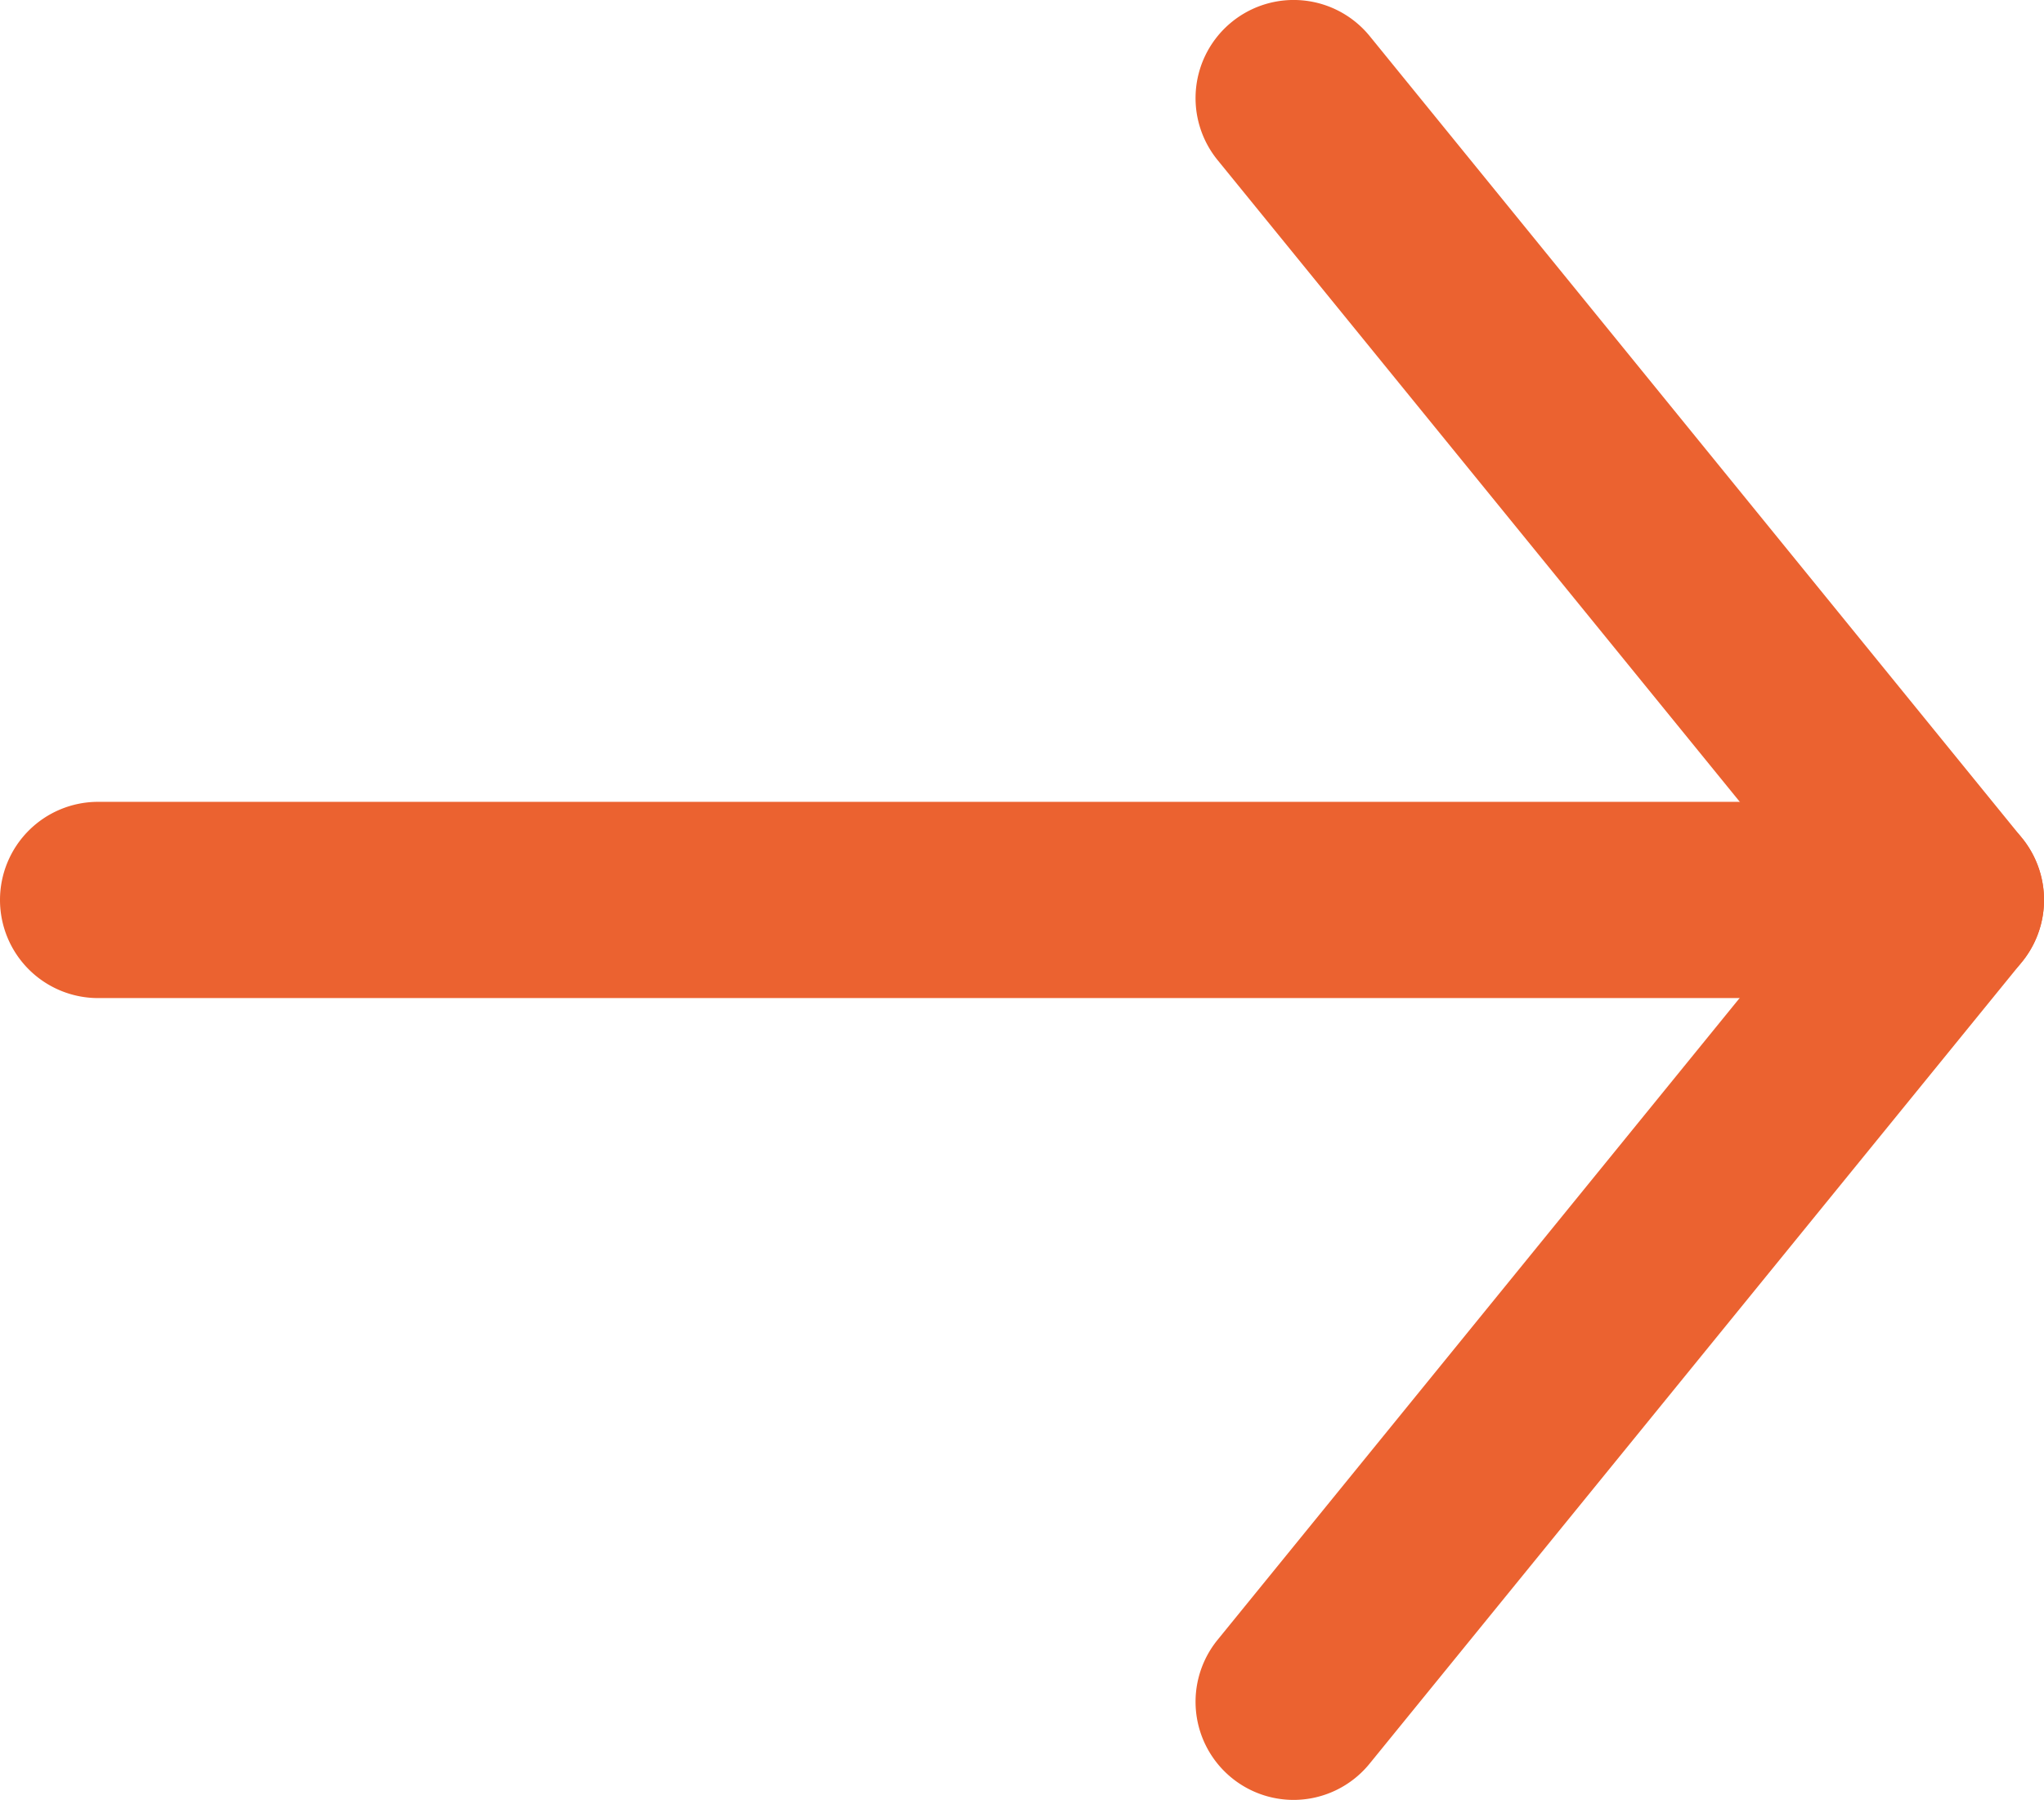
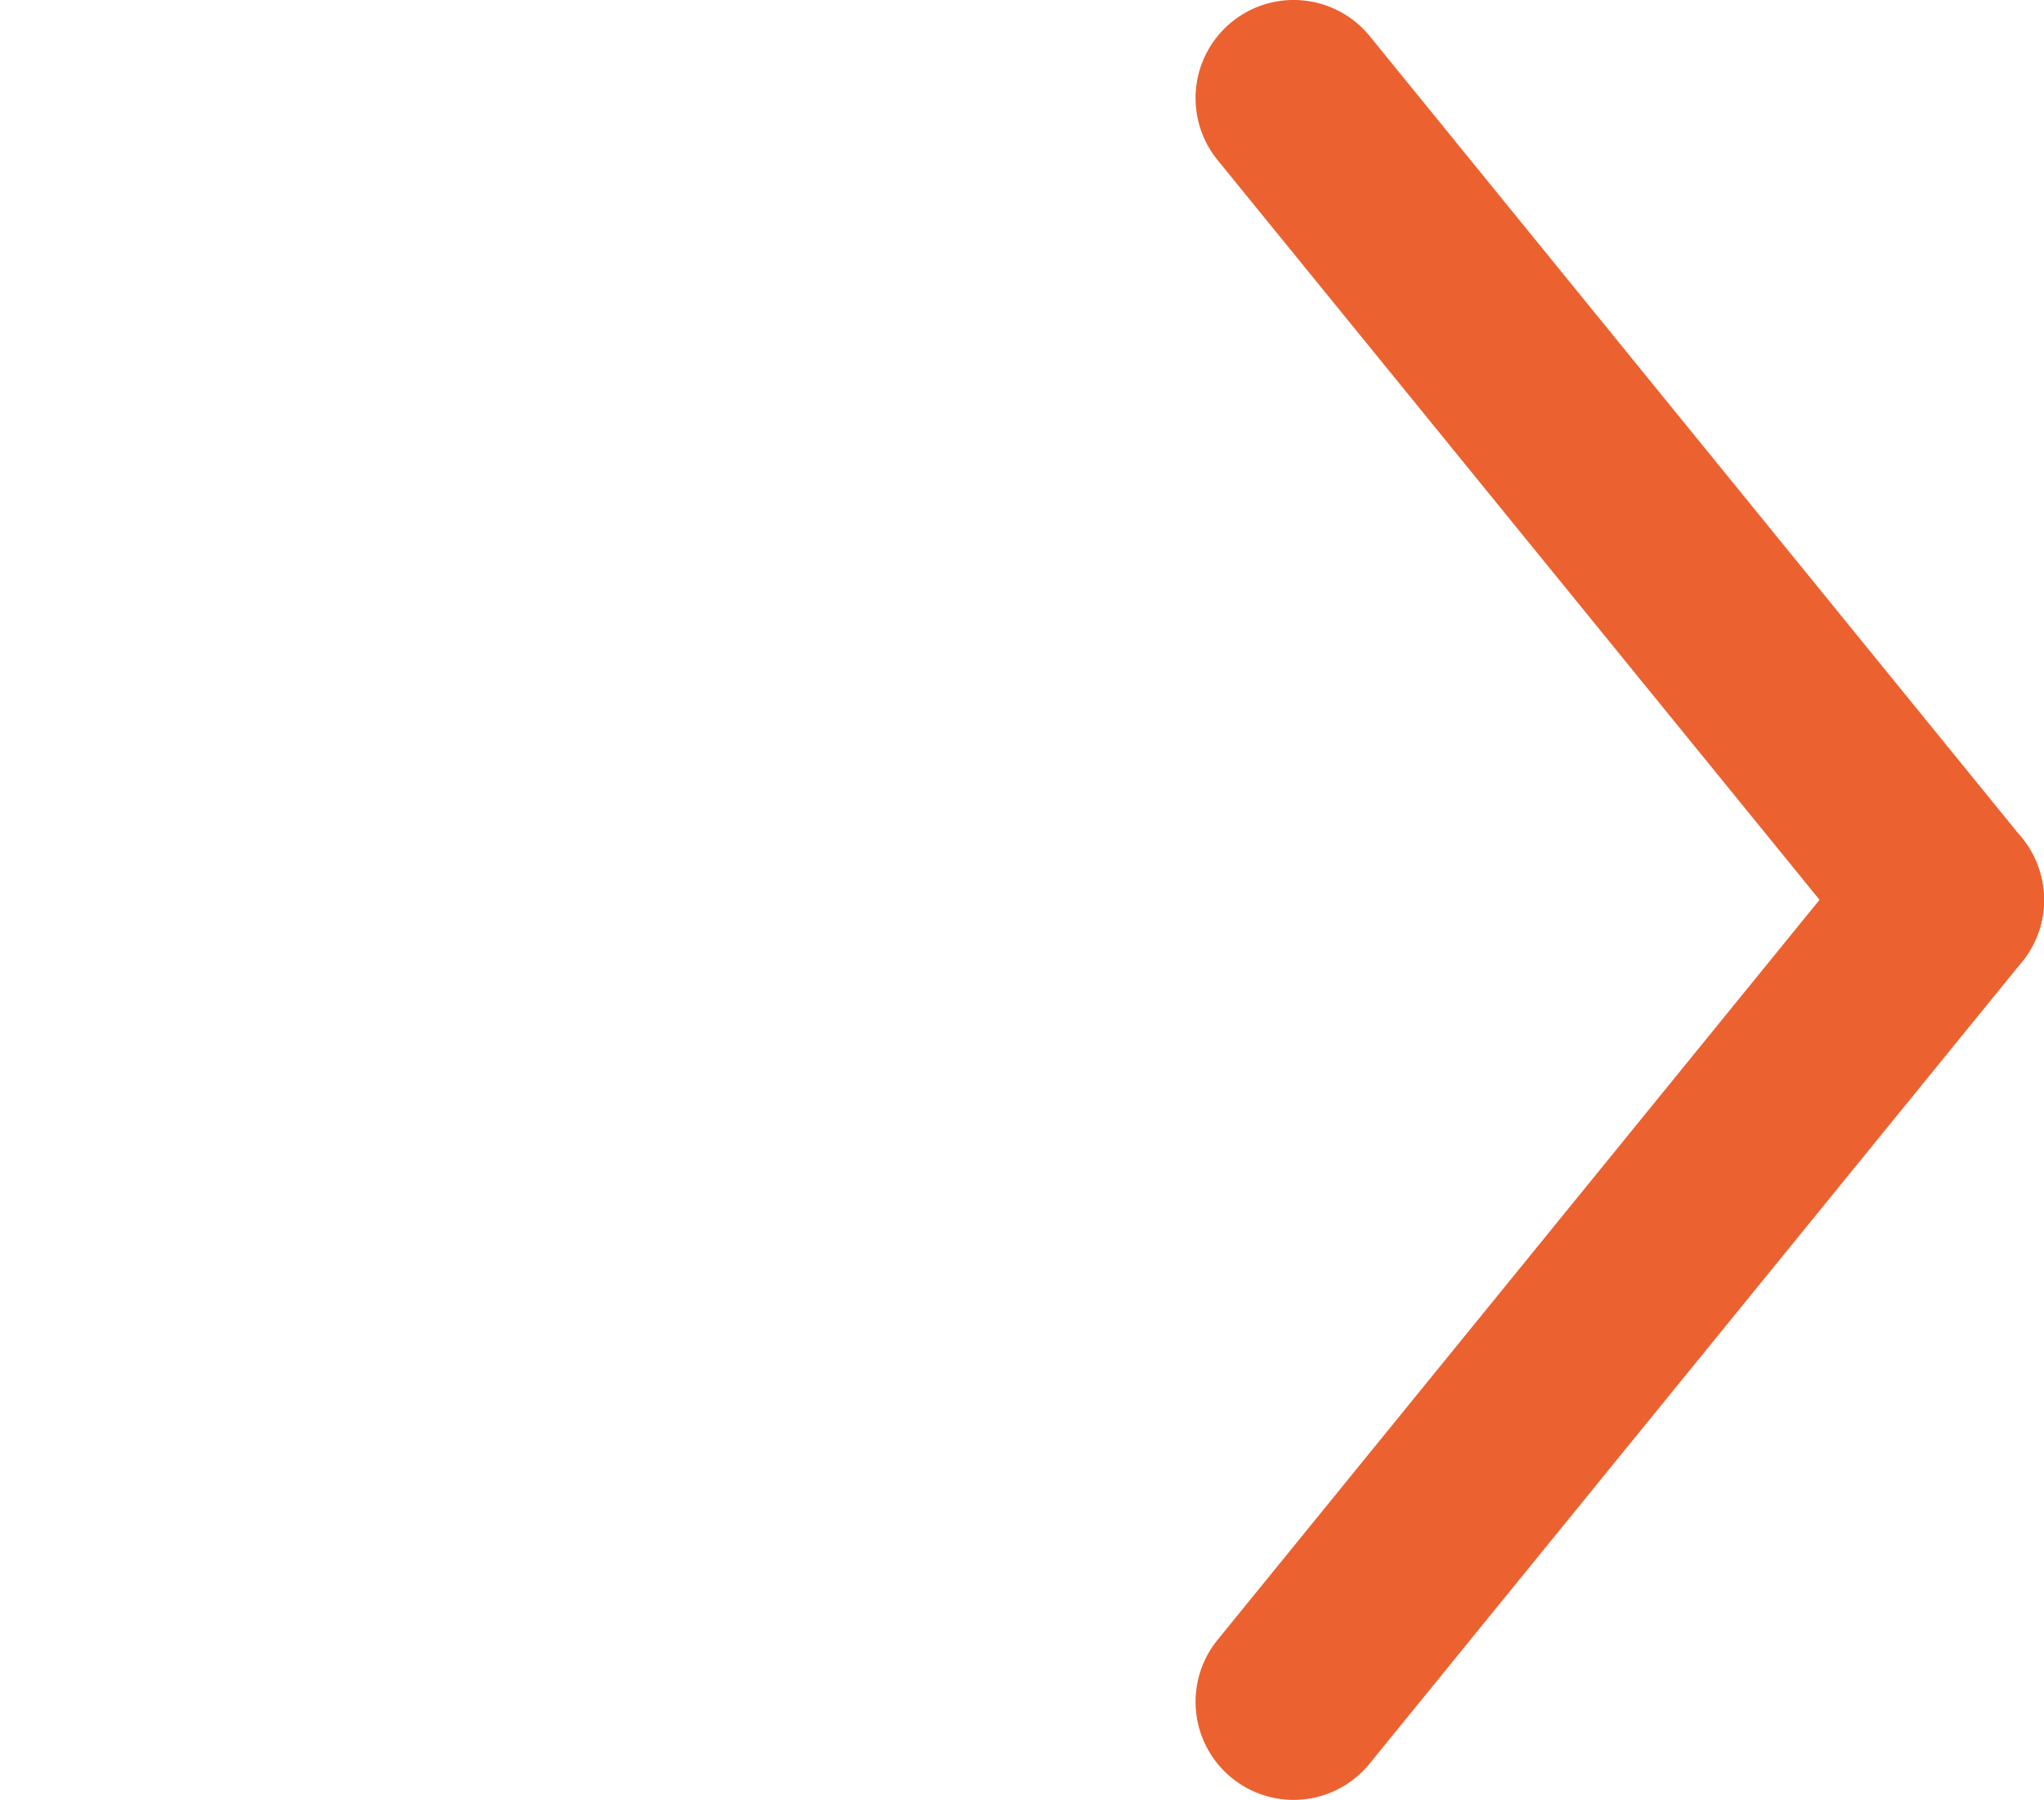
<svg xmlns="http://www.w3.org/2000/svg" width="20.837" height="18.345" viewBox="0 0 20.837 18.345">
  <g transform="translate(1 1)">
    <path d="M0,9.172a1,1,0,0,1-.631-.224A1,1,0,0,1-.776,7.541L5.873-.631A1,1,0,0,1,7.28-.776,1,1,0,0,1,7.425.631L.776,8.8A1,1,0,0,1,0,9.172Z" transform="translate(12.188 8.172)" fill="#eb6230" />
-     <path d="M6.65,9.172A1,1,0,0,1,5.873,8.8L-.776.631A1,1,0,0,1-.631-.776,1,1,0,0,1,.776-.631L7.425,7.541A1,1,0,0,1,6.65,9.172Z" transform="translate(12.188 0)" fill="#eb6230" />
-     <path d="M18.282,1H0A1,1,0,0,1-1,0,1,1,0,0,1,0-1H18.282a1,1,0,0,1,1,1A1,1,0,0,1,18.282,1Z" transform="translate(0 8.172)" fill="#eb6230" />
+     <path d="M6.65,9.172A1,1,0,0,1,5.873,8.8L-.776.631A1,1,0,0,1-.631-.776,1,1,0,0,1,.776-.631L7.425,7.541A1,1,0,0,1,6.65,9.172" transform="translate(12.188 0)" fill="#eb6230" />
  </g>
</svg>